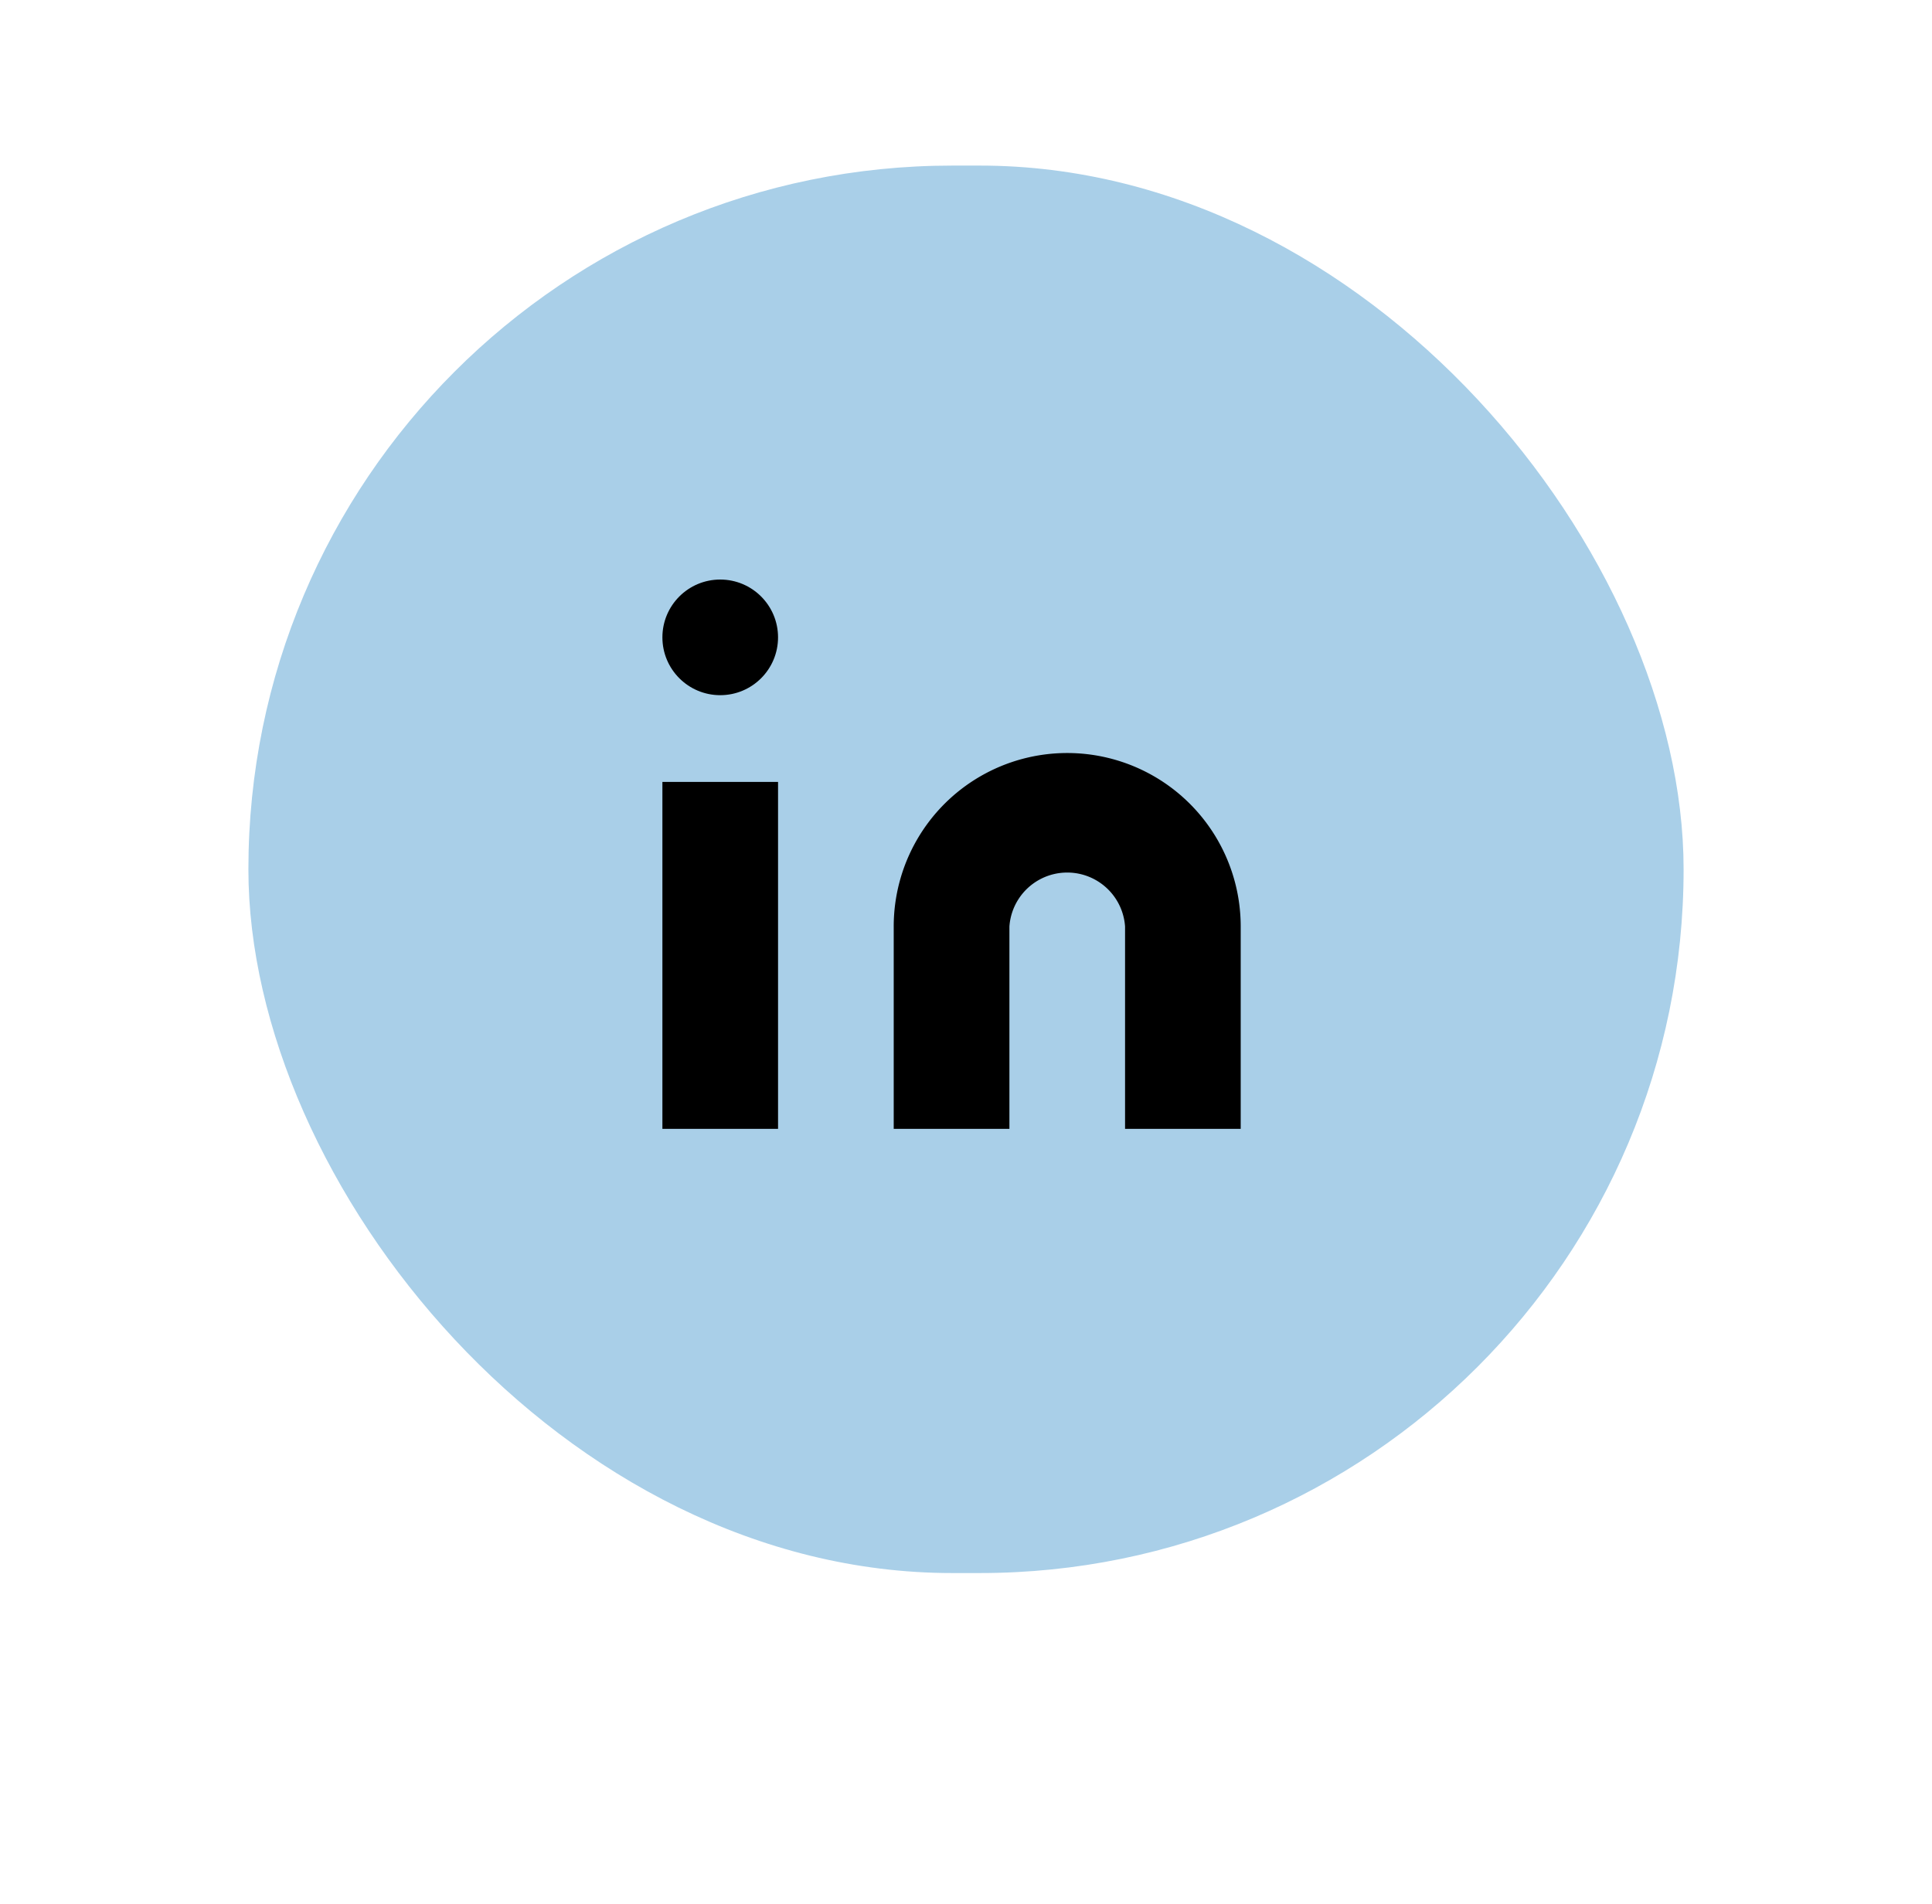
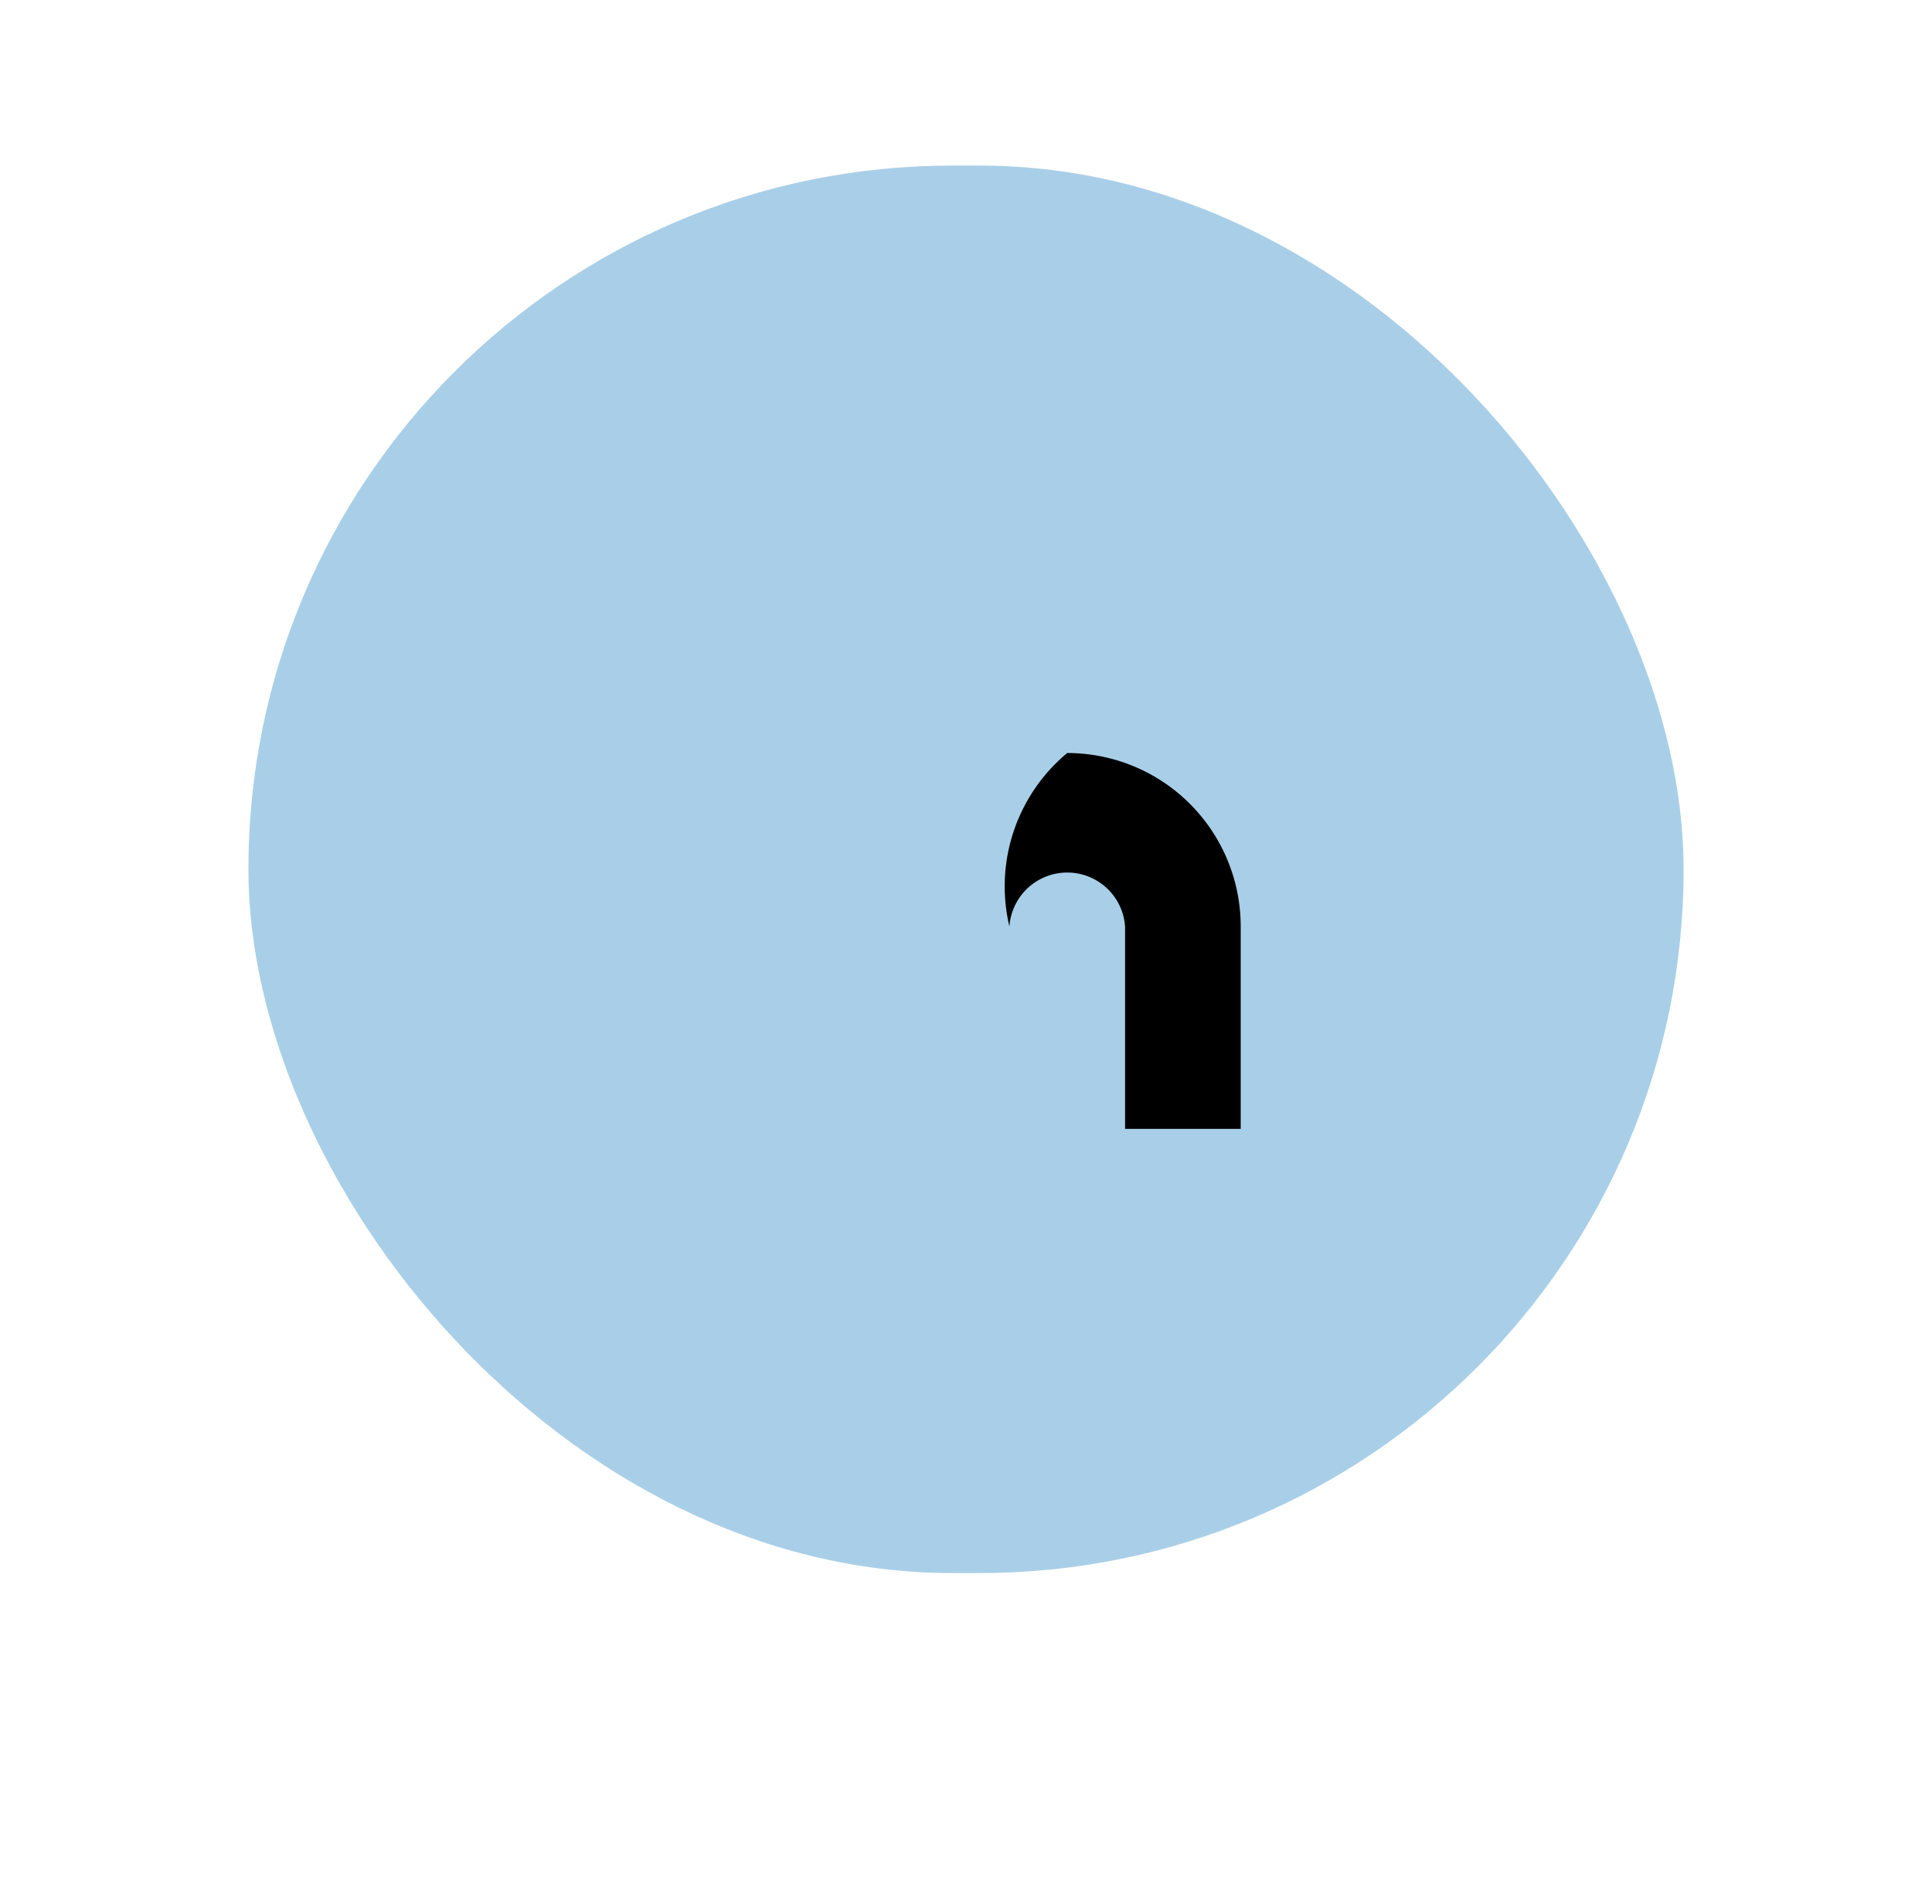
<svg xmlns="http://www.w3.org/2000/svg" width="70" height="69" viewBox="0 0 70 69">
  <defs>
    <filter x="0" y="0" width="70" height="69" filterUnits="userSpaceOnUse">
      <feOffset dy="3" input="SourceAlpha" />
      <feGaussianBlur stdDeviation="3" result="blur" />
      <feFlood />
      <feComposite operator="in" in2="blur" />
      <feComposite in="SourceGraphic" />
    </filter>
  </defs>
  <g data-name="Raggruppa 1700" transform="translate(-7230 -8147)">
    <g transform="matrix(1, 0, 0, 1, 7230, 8147)" filter="url(#Area_SIZE:MEDIUM_STATE:DEFAULT_STYLE:STYLE3_)">
      <rect data-name="Area [SIZE:MEDIUM][STATE:DEFAULT][STYLE:STYLE3]" width="52" height="51" rx="25.5" transform="translate(9 6)" fill="#a9cfe8" />
    </g>
    <g data-name="Icon [ICON=feather/linkedin][SIZE=MEDIUM][STATE=DEFAULT][STYLE=STYLE3]" transform="translate(7254 8168)">
-       <rect data-name="Area [ICON:feather/linkedin][SIZE:MEDIUM][STATE:DEFAULT][STYLE:STYLE3]" width="22" height="20" fill="#fff" opacity="0" />
      <g>
-         <path data-name="22f93f2d-cbc2-4a56-af6d-4c52da5325af" d="M16.286,8a6.285,6.285,0,0,1,6.286,6.286v7.333h-4.19V14.286a2.1,2.1,0,0,0-4.19,0v7.333H10V14.286A6.285,6.285,0,0,1,16.286,8Z" transform="translate(-1.619 -1.714)" />
-         <rect data-name="57d137e5-4cd4-4f9d-a5b2-04dfe5de4a3f" width="4.19" height="12.571" transform="translate(0 7.333)" />
-         <ellipse data-name="48d2d323-d21d-4e8a-92dc-0dccb4b4f4c3" cx="2.095" cy="2.095" rx="2.095" ry="2.095" transform="translate(0 0)" />
+         <path data-name="22f93f2d-cbc2-4a56-af6d-4c52da5325af" d="M16.286,8a6.285,6.285,0,0,1,6.286,6.286v7.333h-4.19V14.286a2.1,2.1,0,0,0-4.19,0v7.333V14.286A6.285,6.285,0,0,1,16.286,8Z" transform="translate(-1.619 -1.714)" />
      </g>
    </g>
  </g>
</svg>